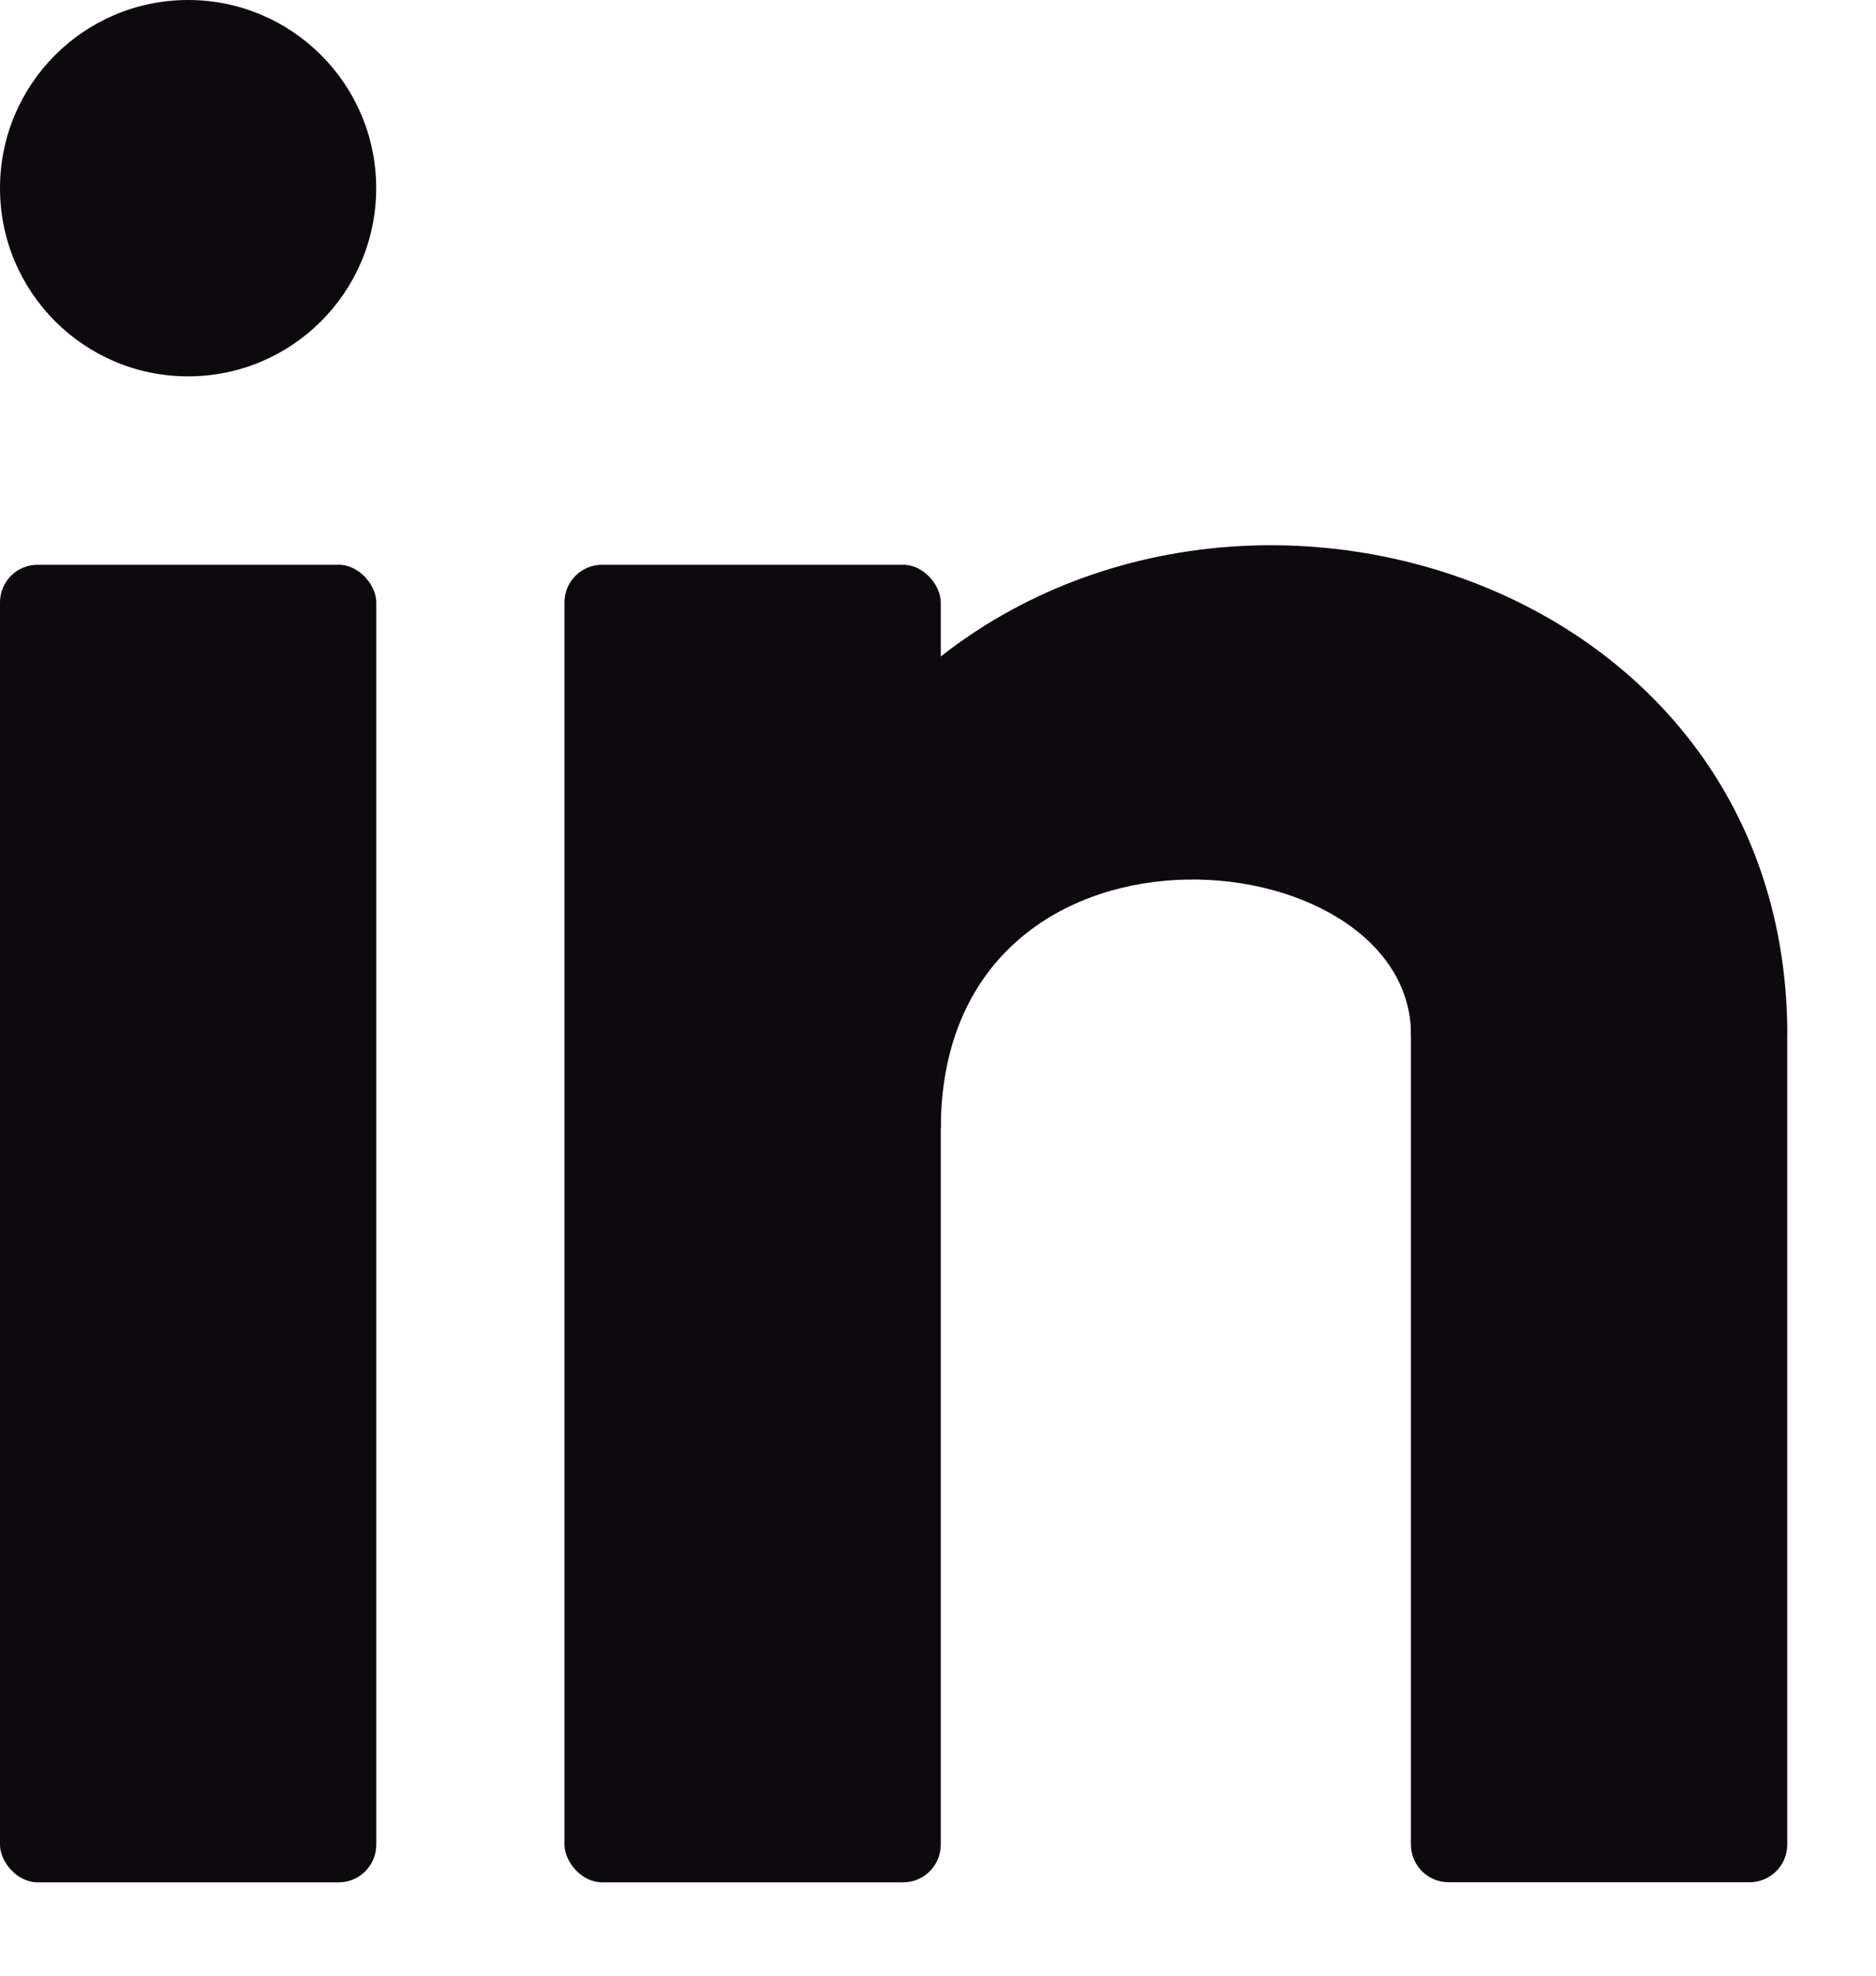
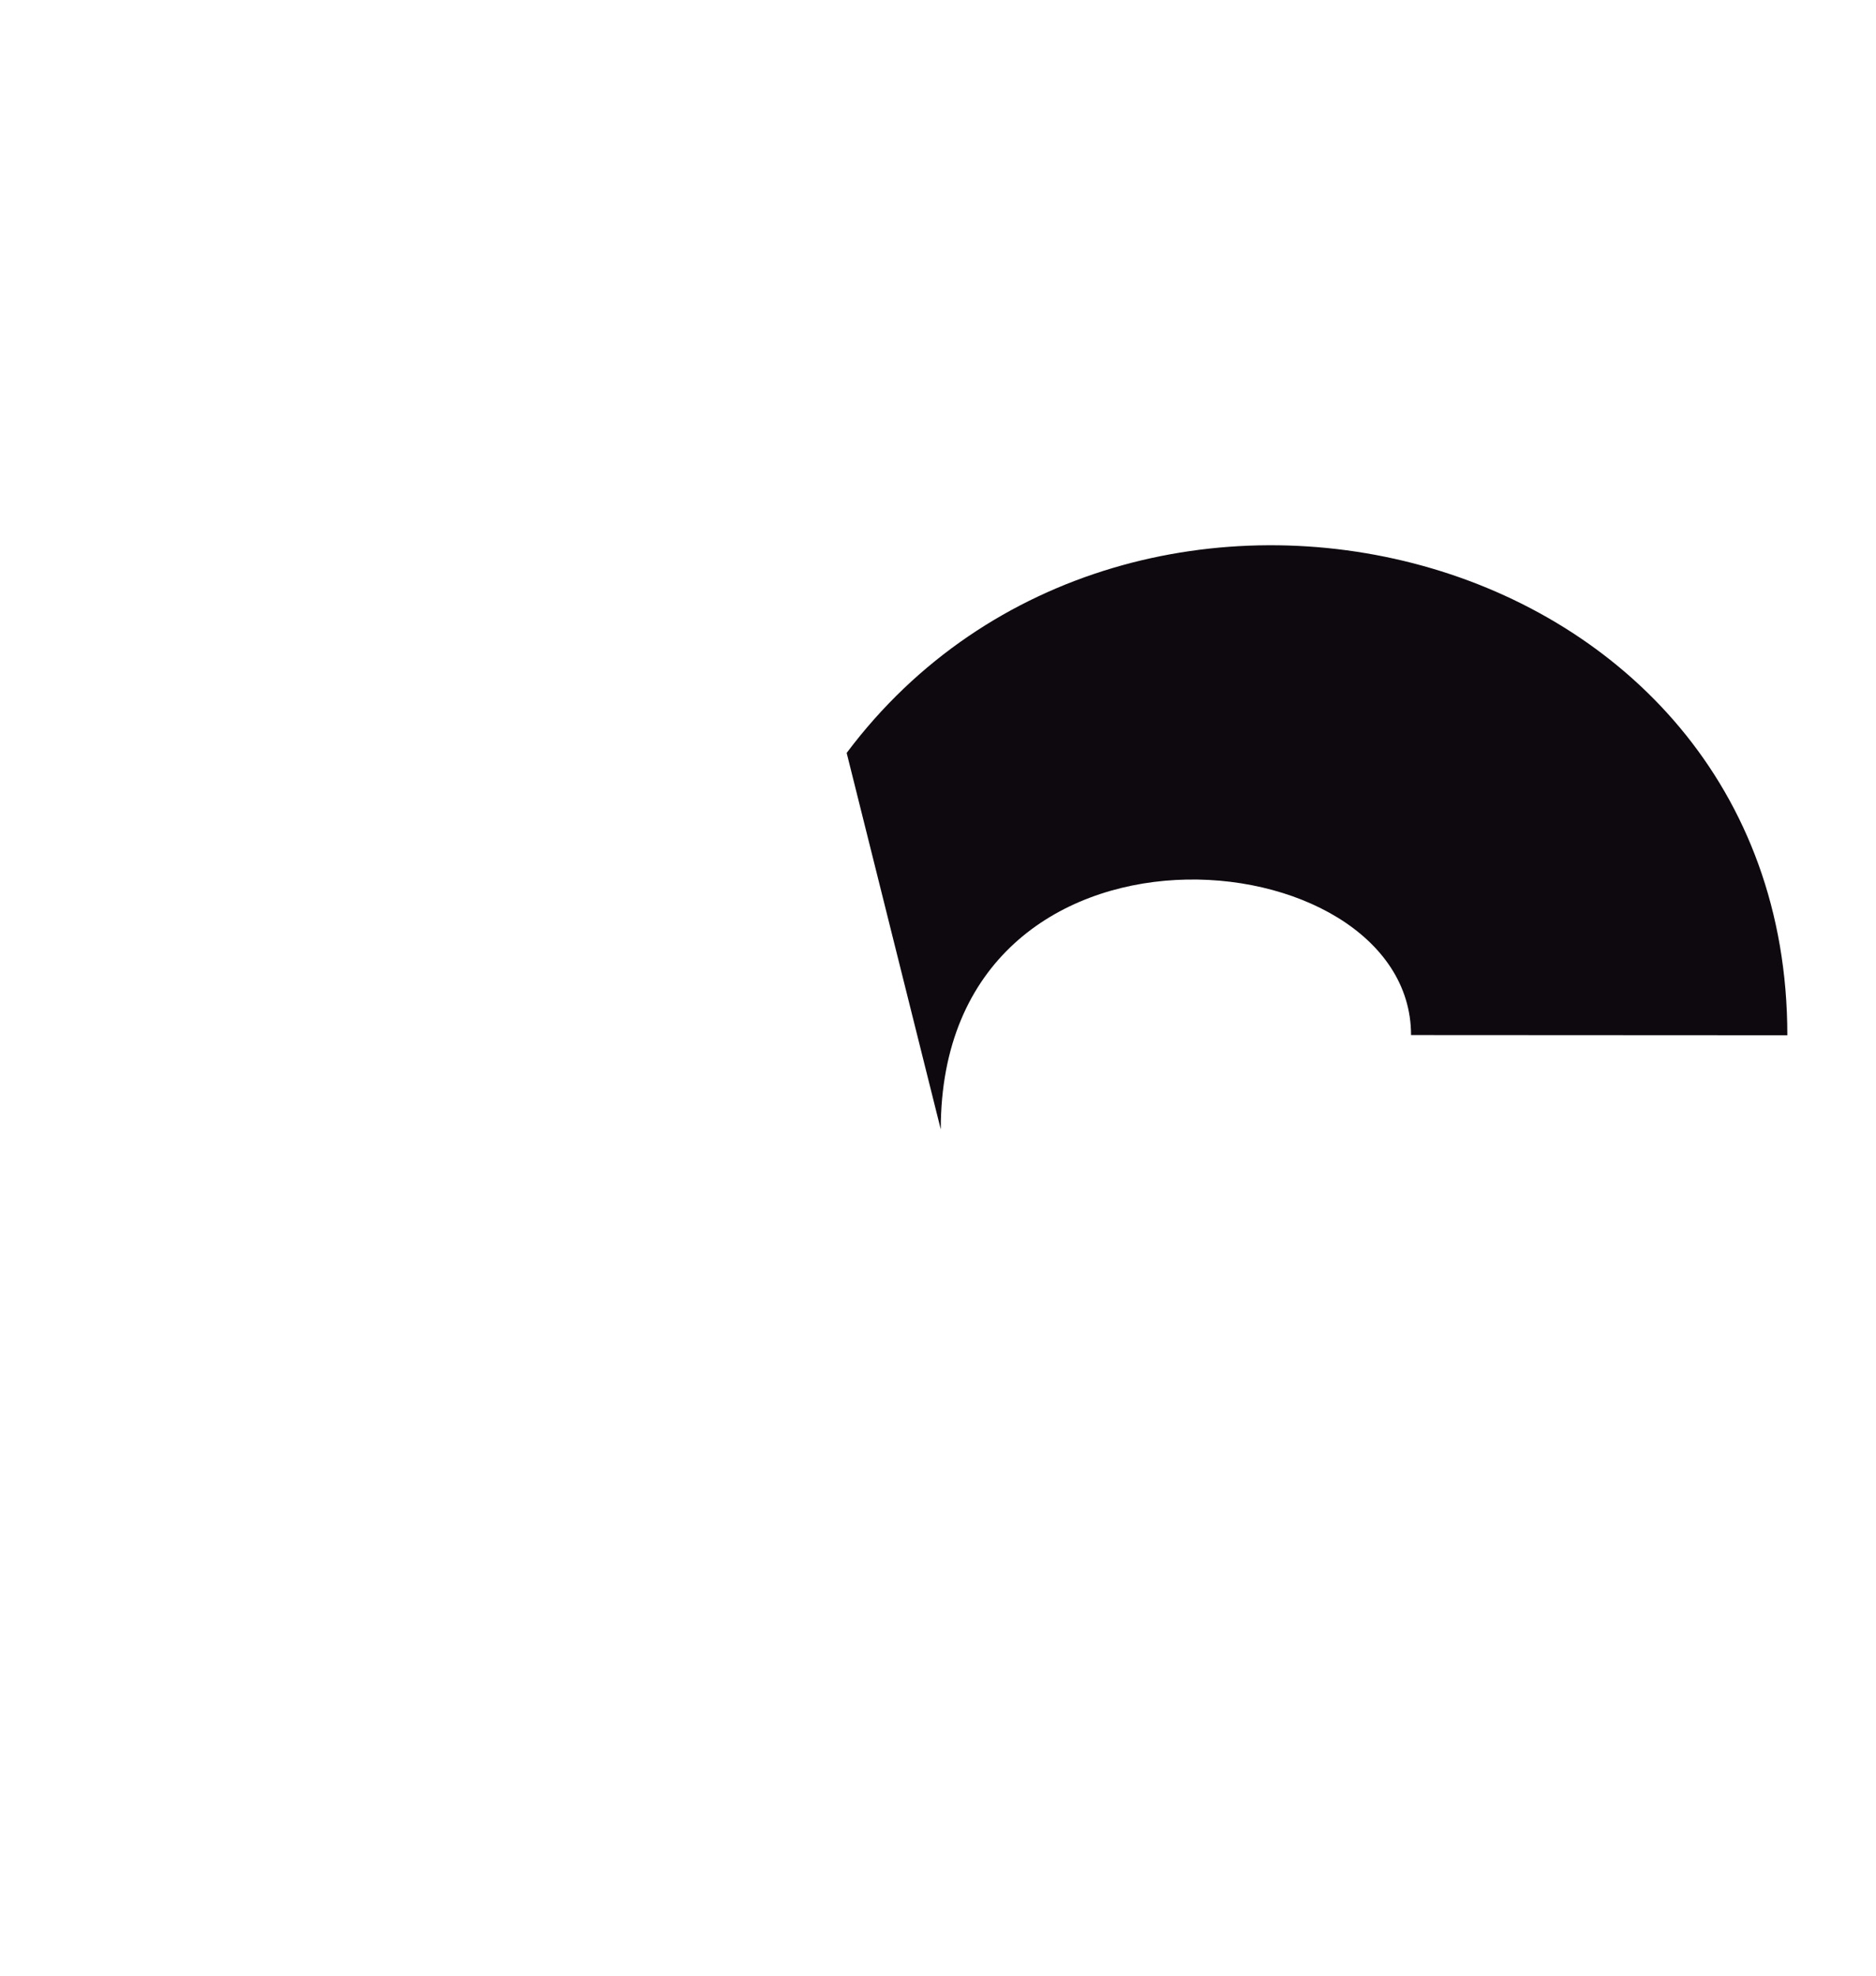
<svg xmlns="http://www.w3.org/2000/svg" width="19" height="20" viewBox="0 0 19 20" fill="none">
-   <circle cx="1.905" cy="1.905" r="1.905" fill="#0E090F" />
-   <rect y="5.717" width="3.811" height="13.338" rx="0.381" fill="#0E090F" />
-   <rect x="5.717" y="5.717" width="3.811" height="13.338" rx="0.381" fill="#0E090F" />
-   <path d="M14.29 10.015C14.29 9.767 14.523 9.586 14.764 9.646L18.101 10.48V18.673C18.101 18.884 17.93 19.054 17.72 19.054H14.671C14.461 19.054 14.29 18.884 14.29 18.673V10.015Z" fill="#0E090F" />
  <path d="M14.291 10.478C14.291 8.447 9.528 8.004 9.528 11.433L8.575 7.622C11.433 3.809 18.102 5.432 18.102 10.48L14.291 10.478Z" fill="#0E090F" />
</svg>